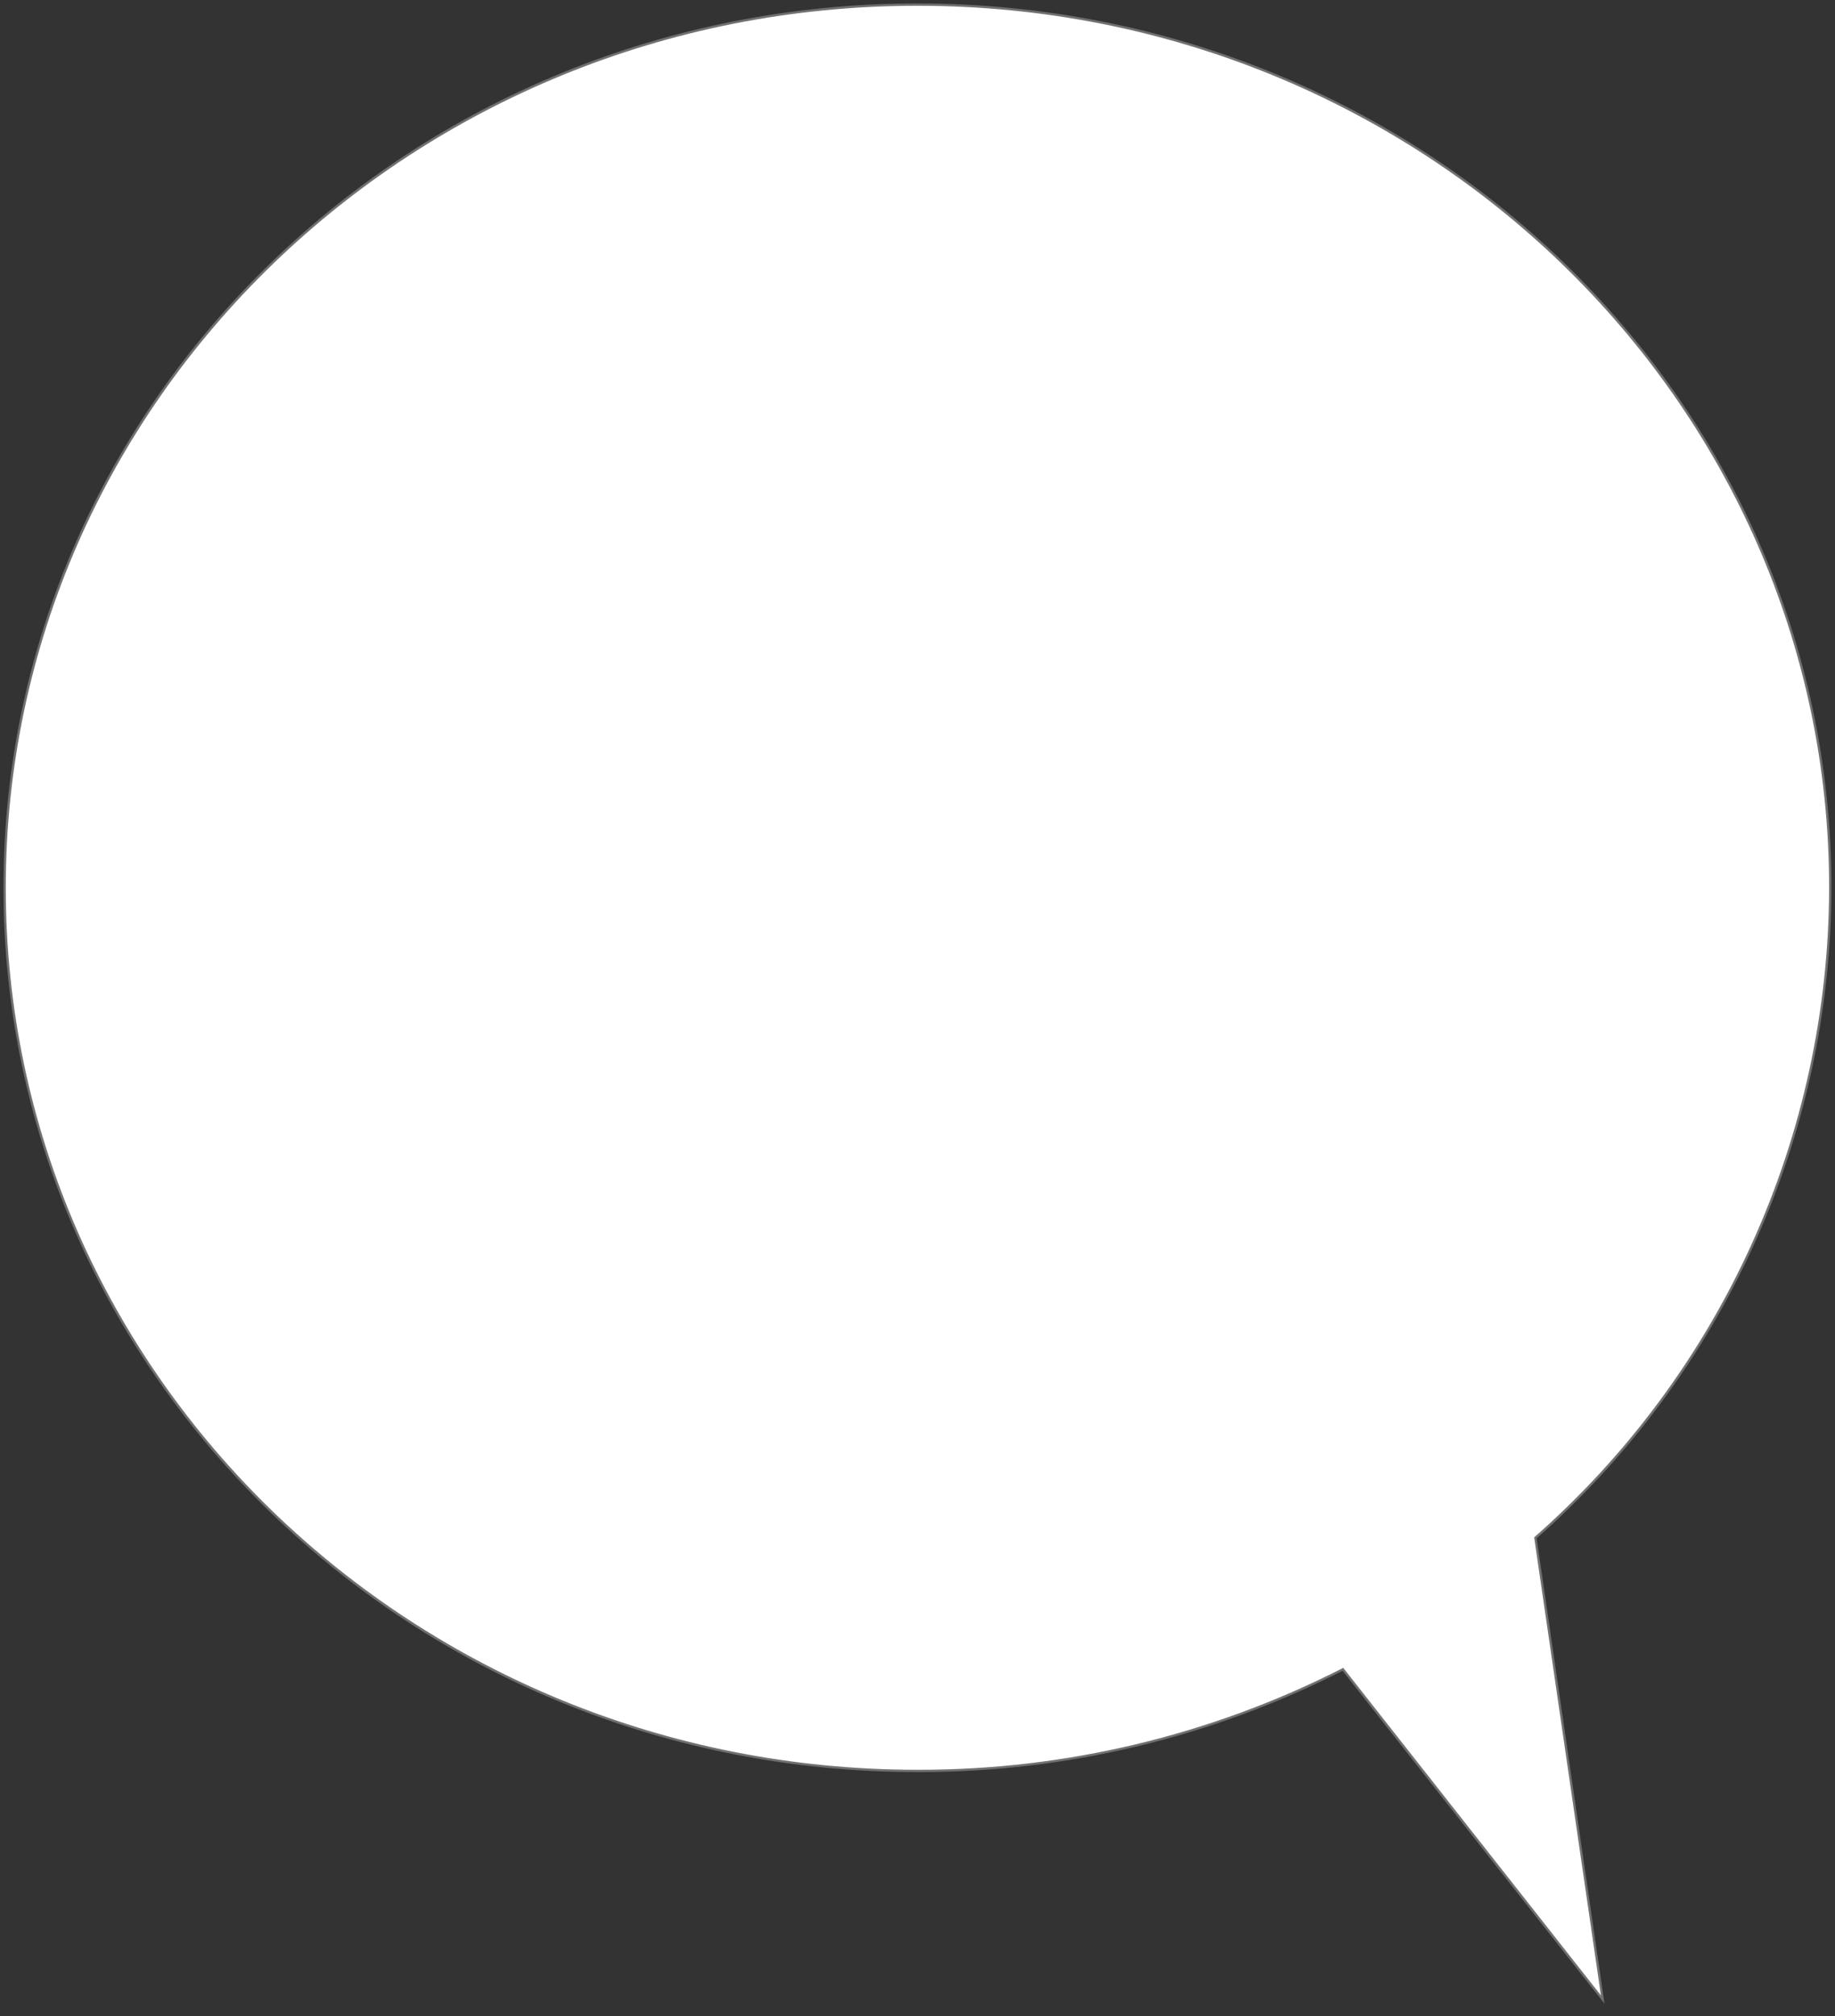
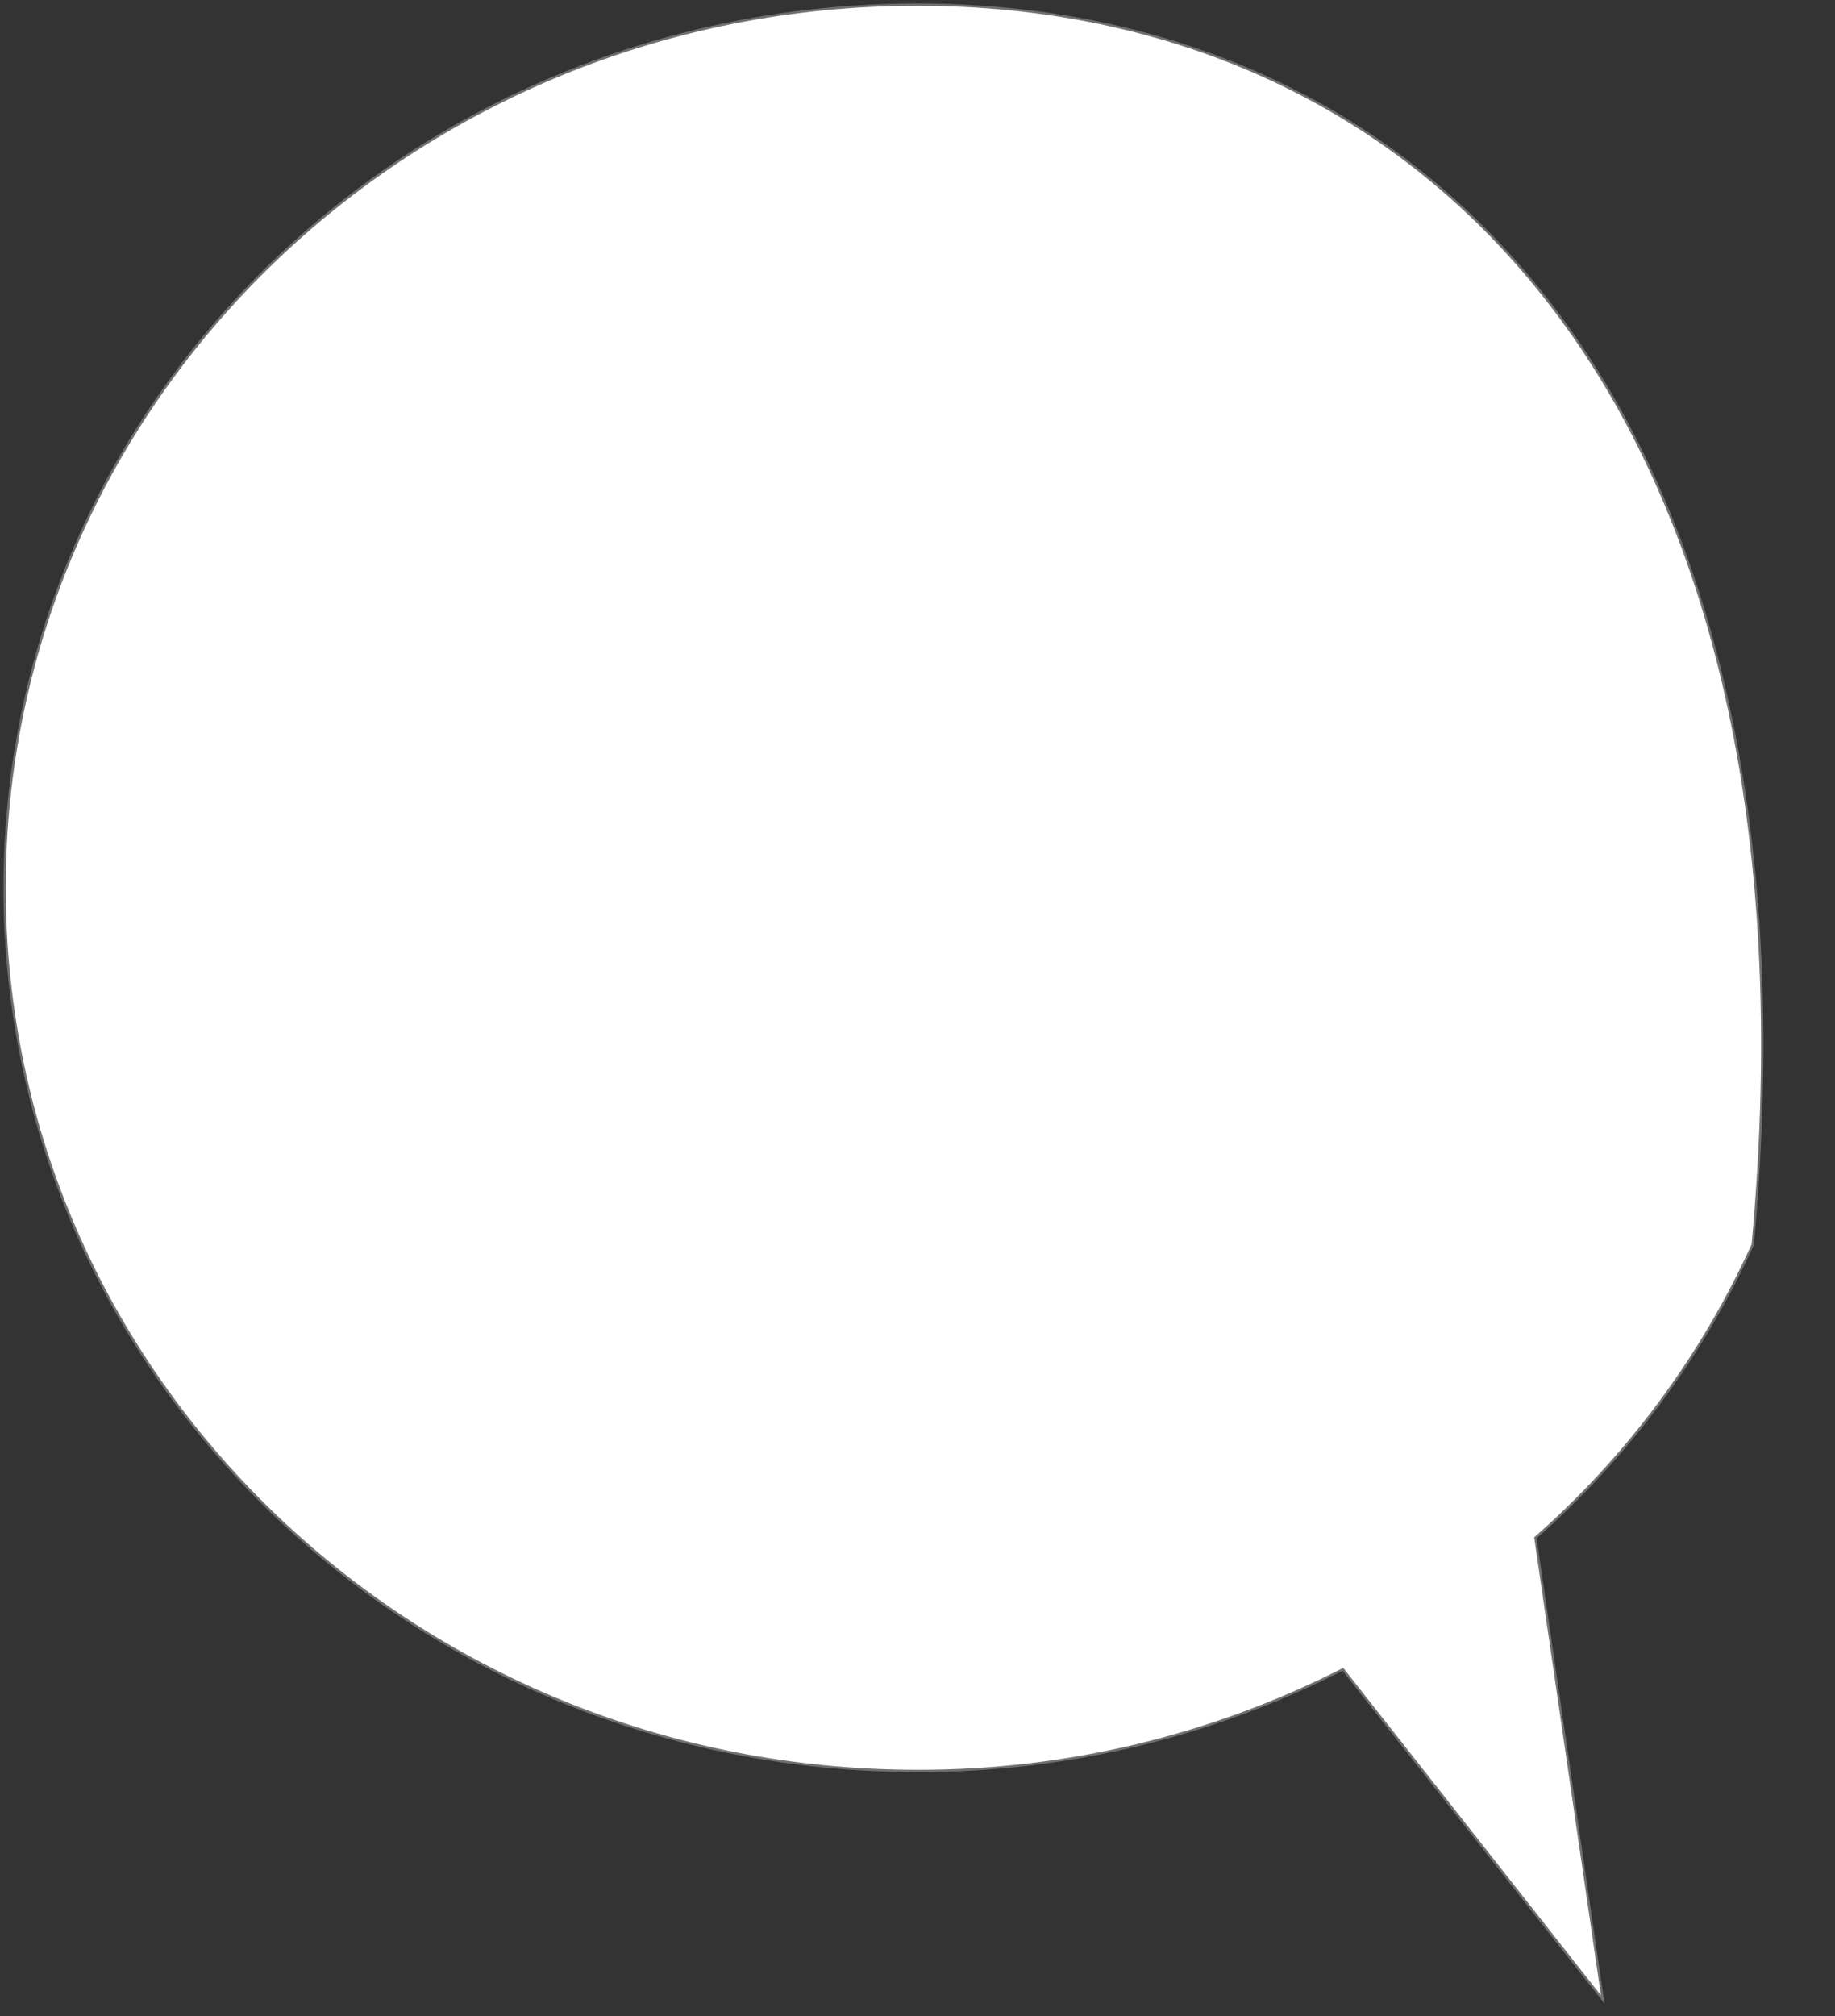
<svg xmlns="http://www.w3.org/2000/svg" width="796" height="874" viewBox="0 0 796 874" fill="none">
  <rect x="0" y="0" width="796" height="874" fill="#333333" stroke="none" />
-   <path d="M666.039 666.696C706.125 631.478 738.261 588.137 760.315 539.55C782.369 490.963 793.836 438.24 793.956 384.882C793.956 173.42 616.67 2.001 397.978 2.001C179.286 2.001 2.001 173.42 2.001 384.882C2.001 596.343 179.286 767.763 397.978 767.763C462.119 767.898 525.375 752.801 582.542 723.715L695.238 866.877L666.039 666.696Z" fill="white" stroke="#707070" />
+   <path d="M666.039 666.696C706.125 631.478 738.261 588.137 760.315 539.55C793.956 173.42 616.67 2.001 397.978 2.001C179.286 2.001 2.001 173.42 2.001 384.882C2.001 596.343 179.286 767.763 397.978 767.763C462.119 767.898 525.375 752.801 582.542 723.715L695.238 866.877L666.039 666.696Z" fill="white" stroke="#707070" />
</svg>